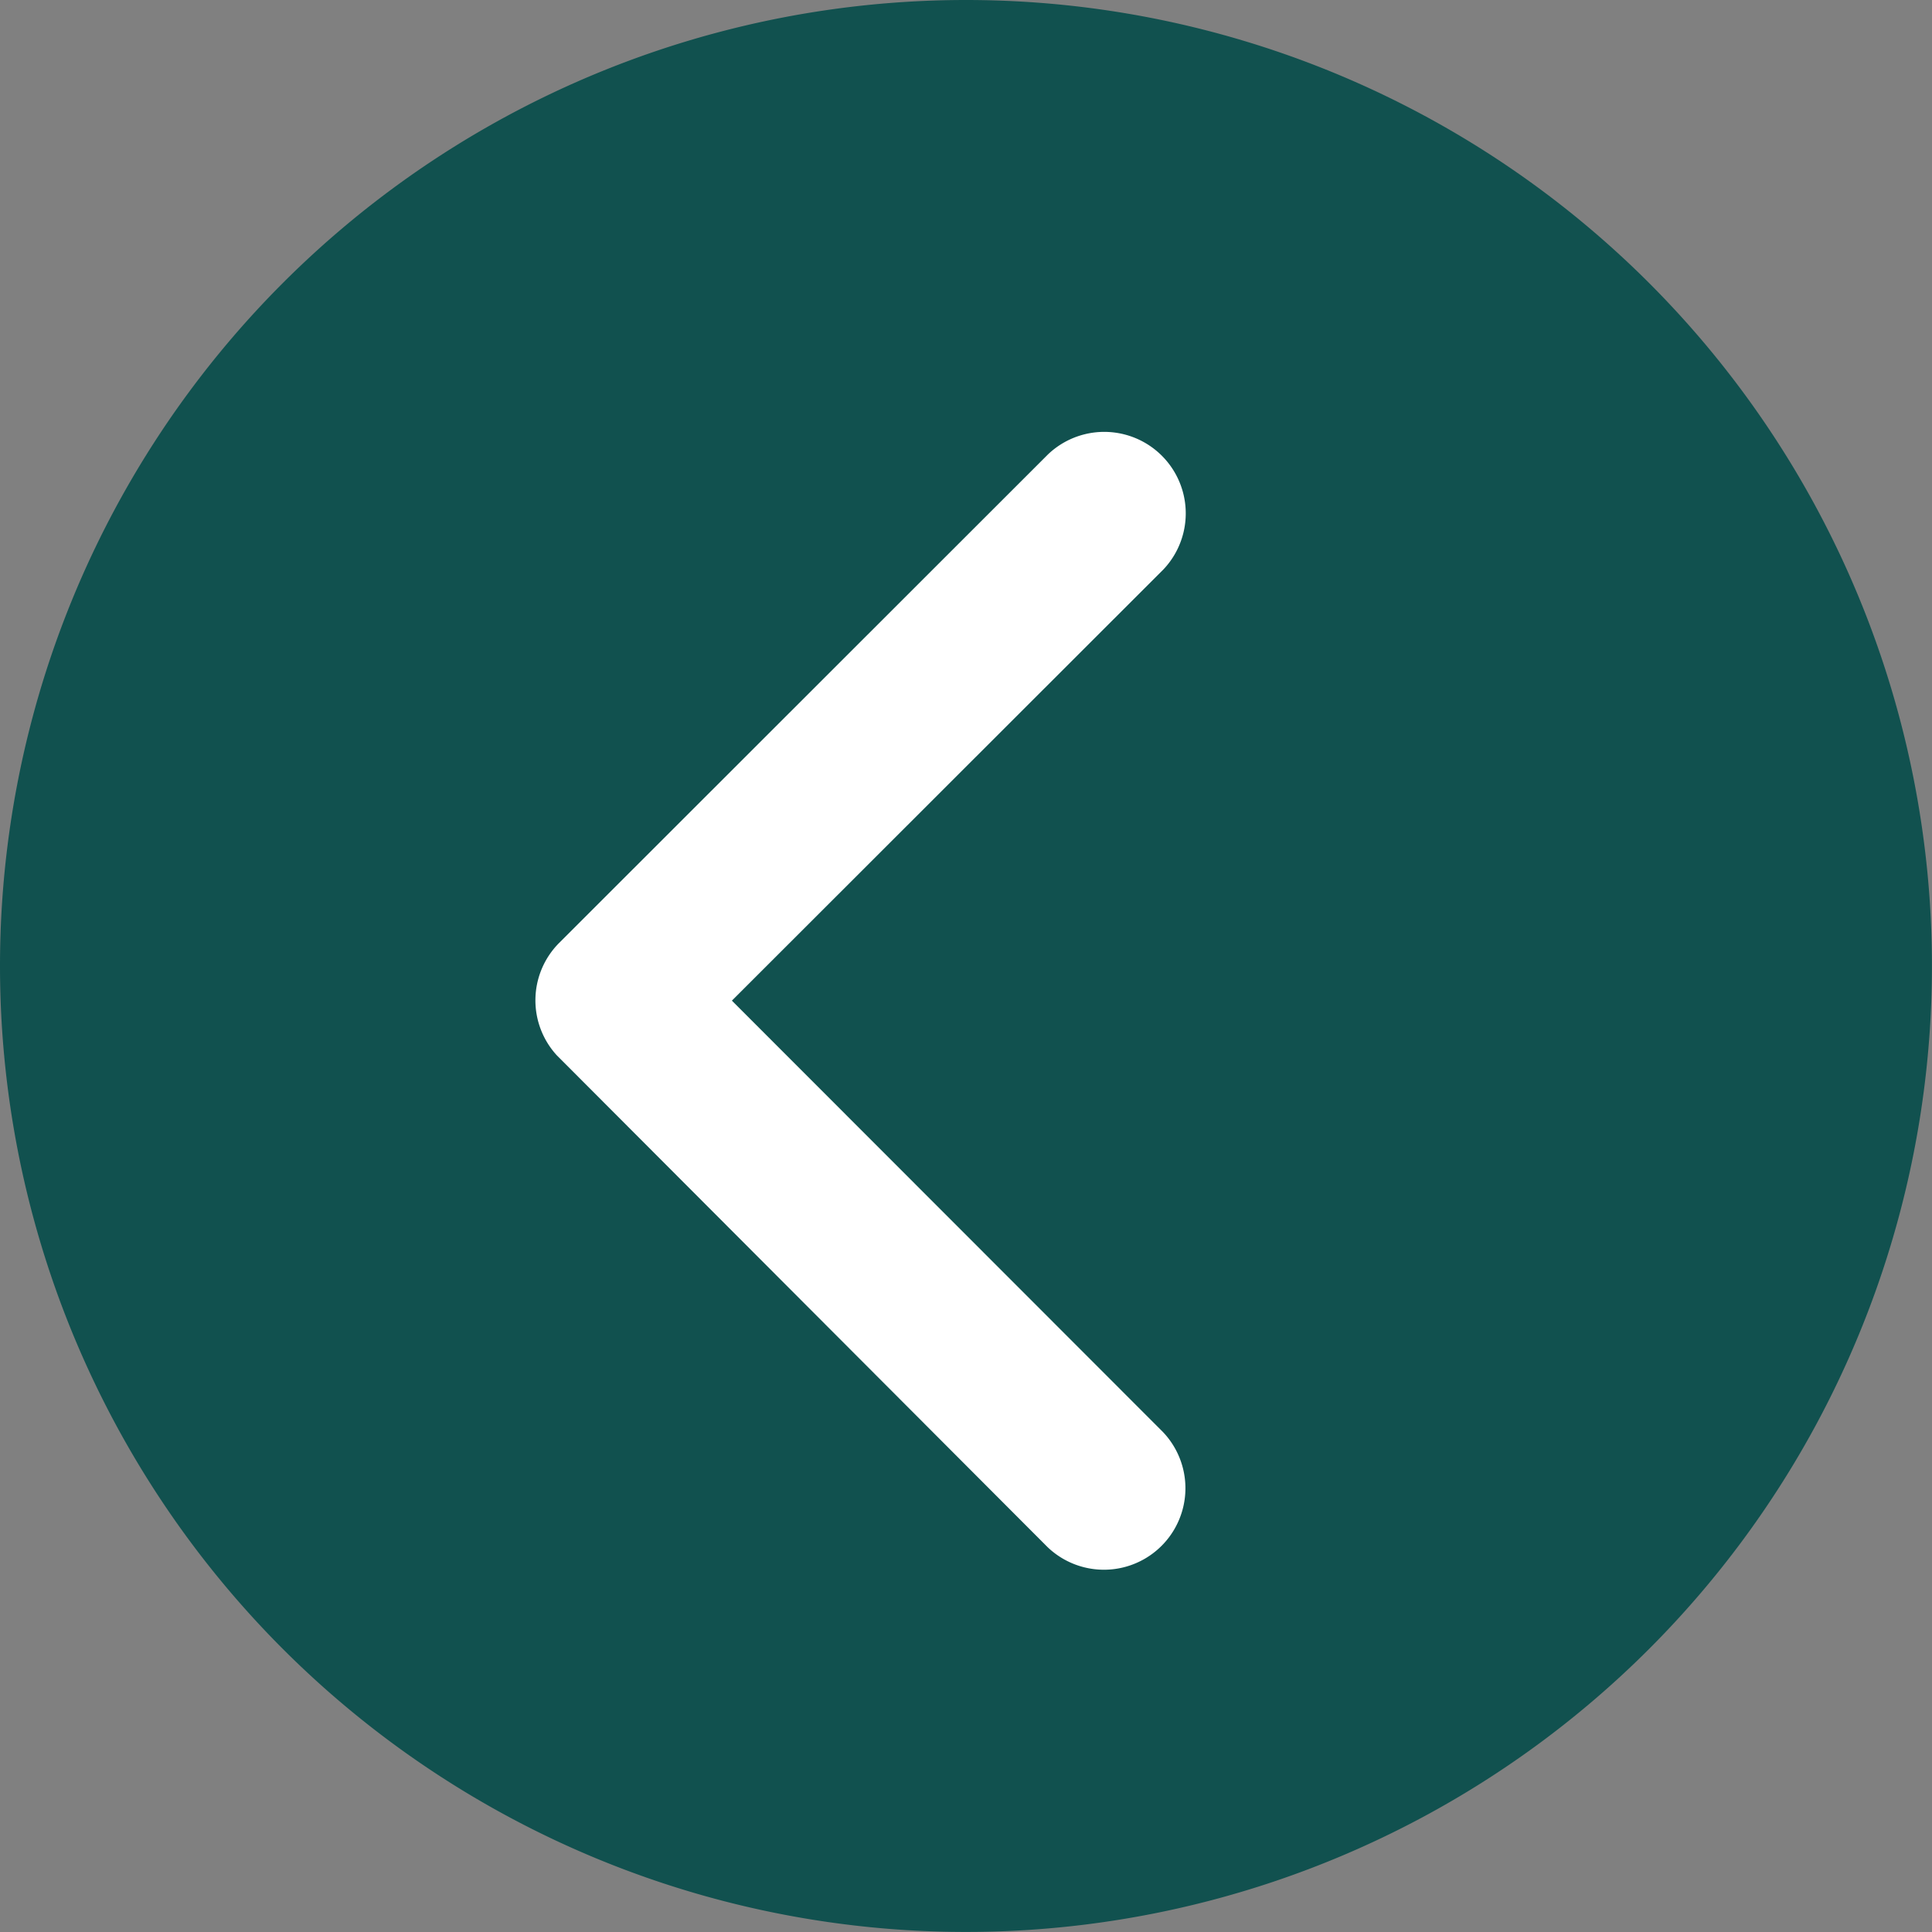
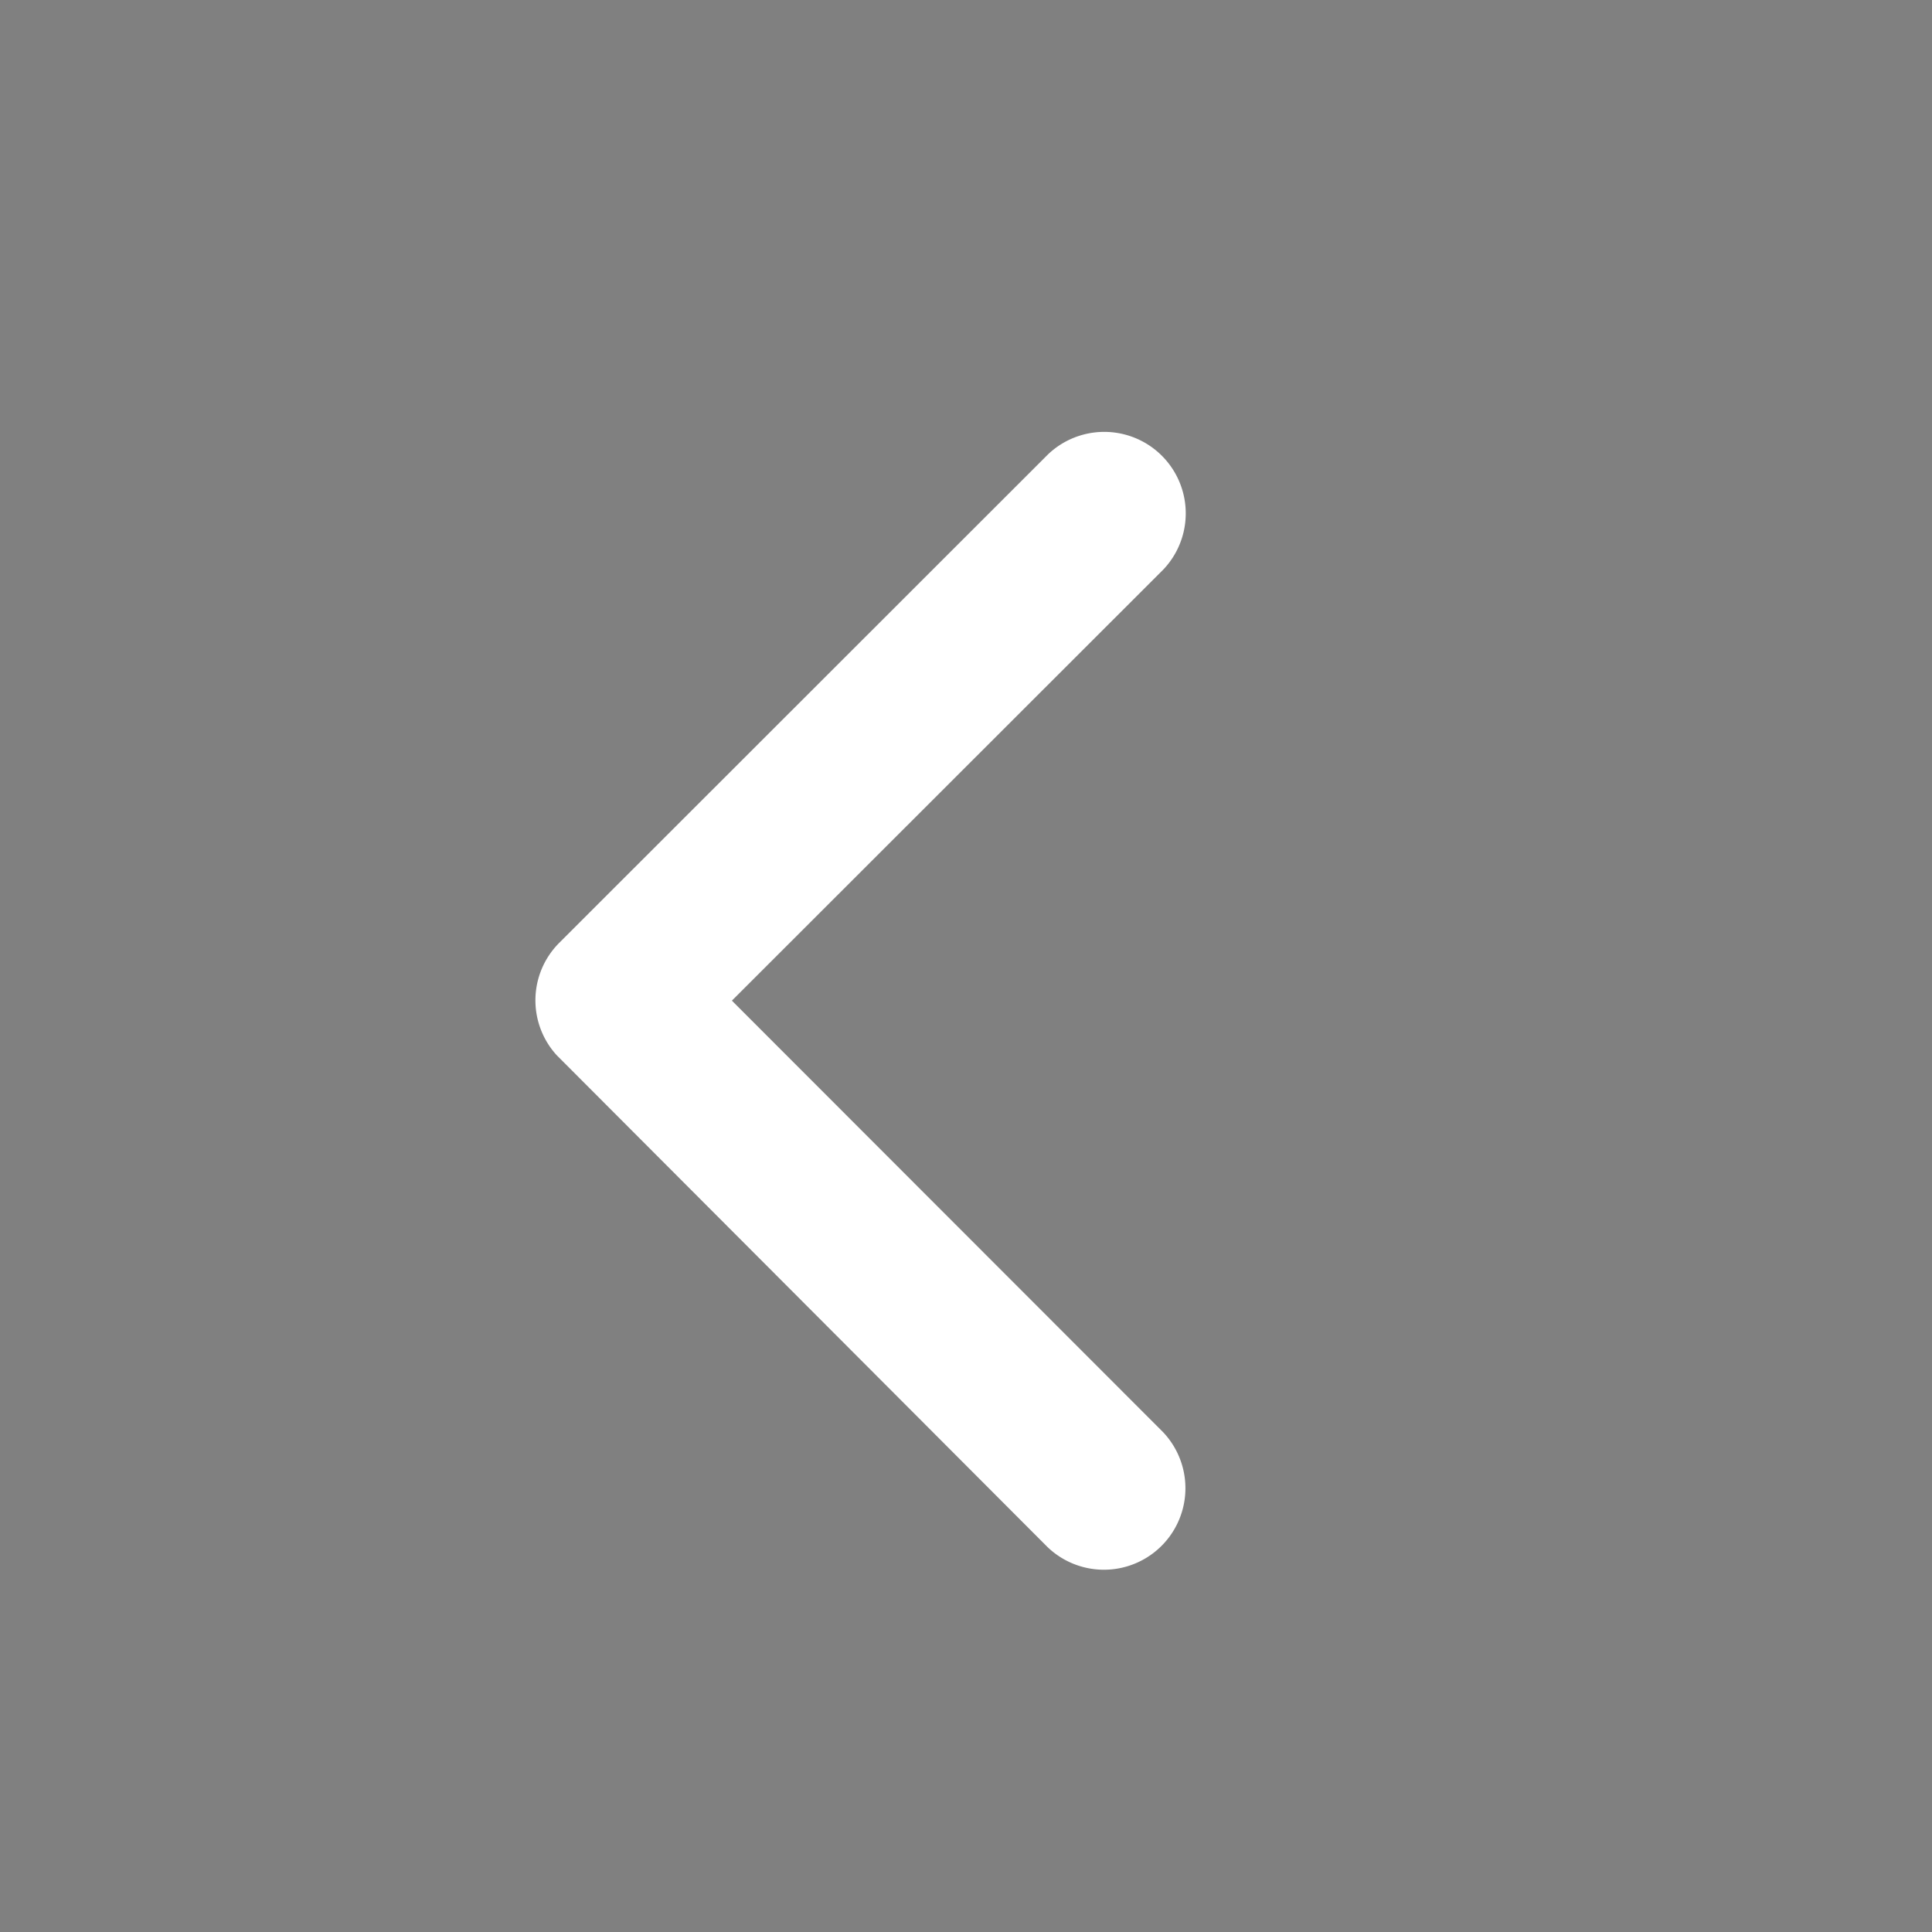
<svg xmlns="http://www.w3.org/2000/svg" width="35.887" height="35.887" viewBox="0 0 35.887 35.887">
  <rect x="0" y="0" width="35.887" height="35.887" fill="#808080" stroke="none" />
  <g transform="translate(-160 -5880)">
-     <path d="M17.943,0A17.943,17.943,0,1,1,0,17.943,17.943,17.943,0,0,1,17.943,0Z" transform="translate(160 5880)" fill="#11514f" />
    <path d="M14.9,16.781l8.014-8.008a1.514,1.514,0,0,0-2.144-2.137l-9.079,9.073a1.511,1.511,0,0,0-.044,2.087l9.117,9.136a1.514,1.514,0,0,0,2.144-2.137Z" transform="translate(158.695 5881.806)" fill="#fff" />
  </g>
</svg>